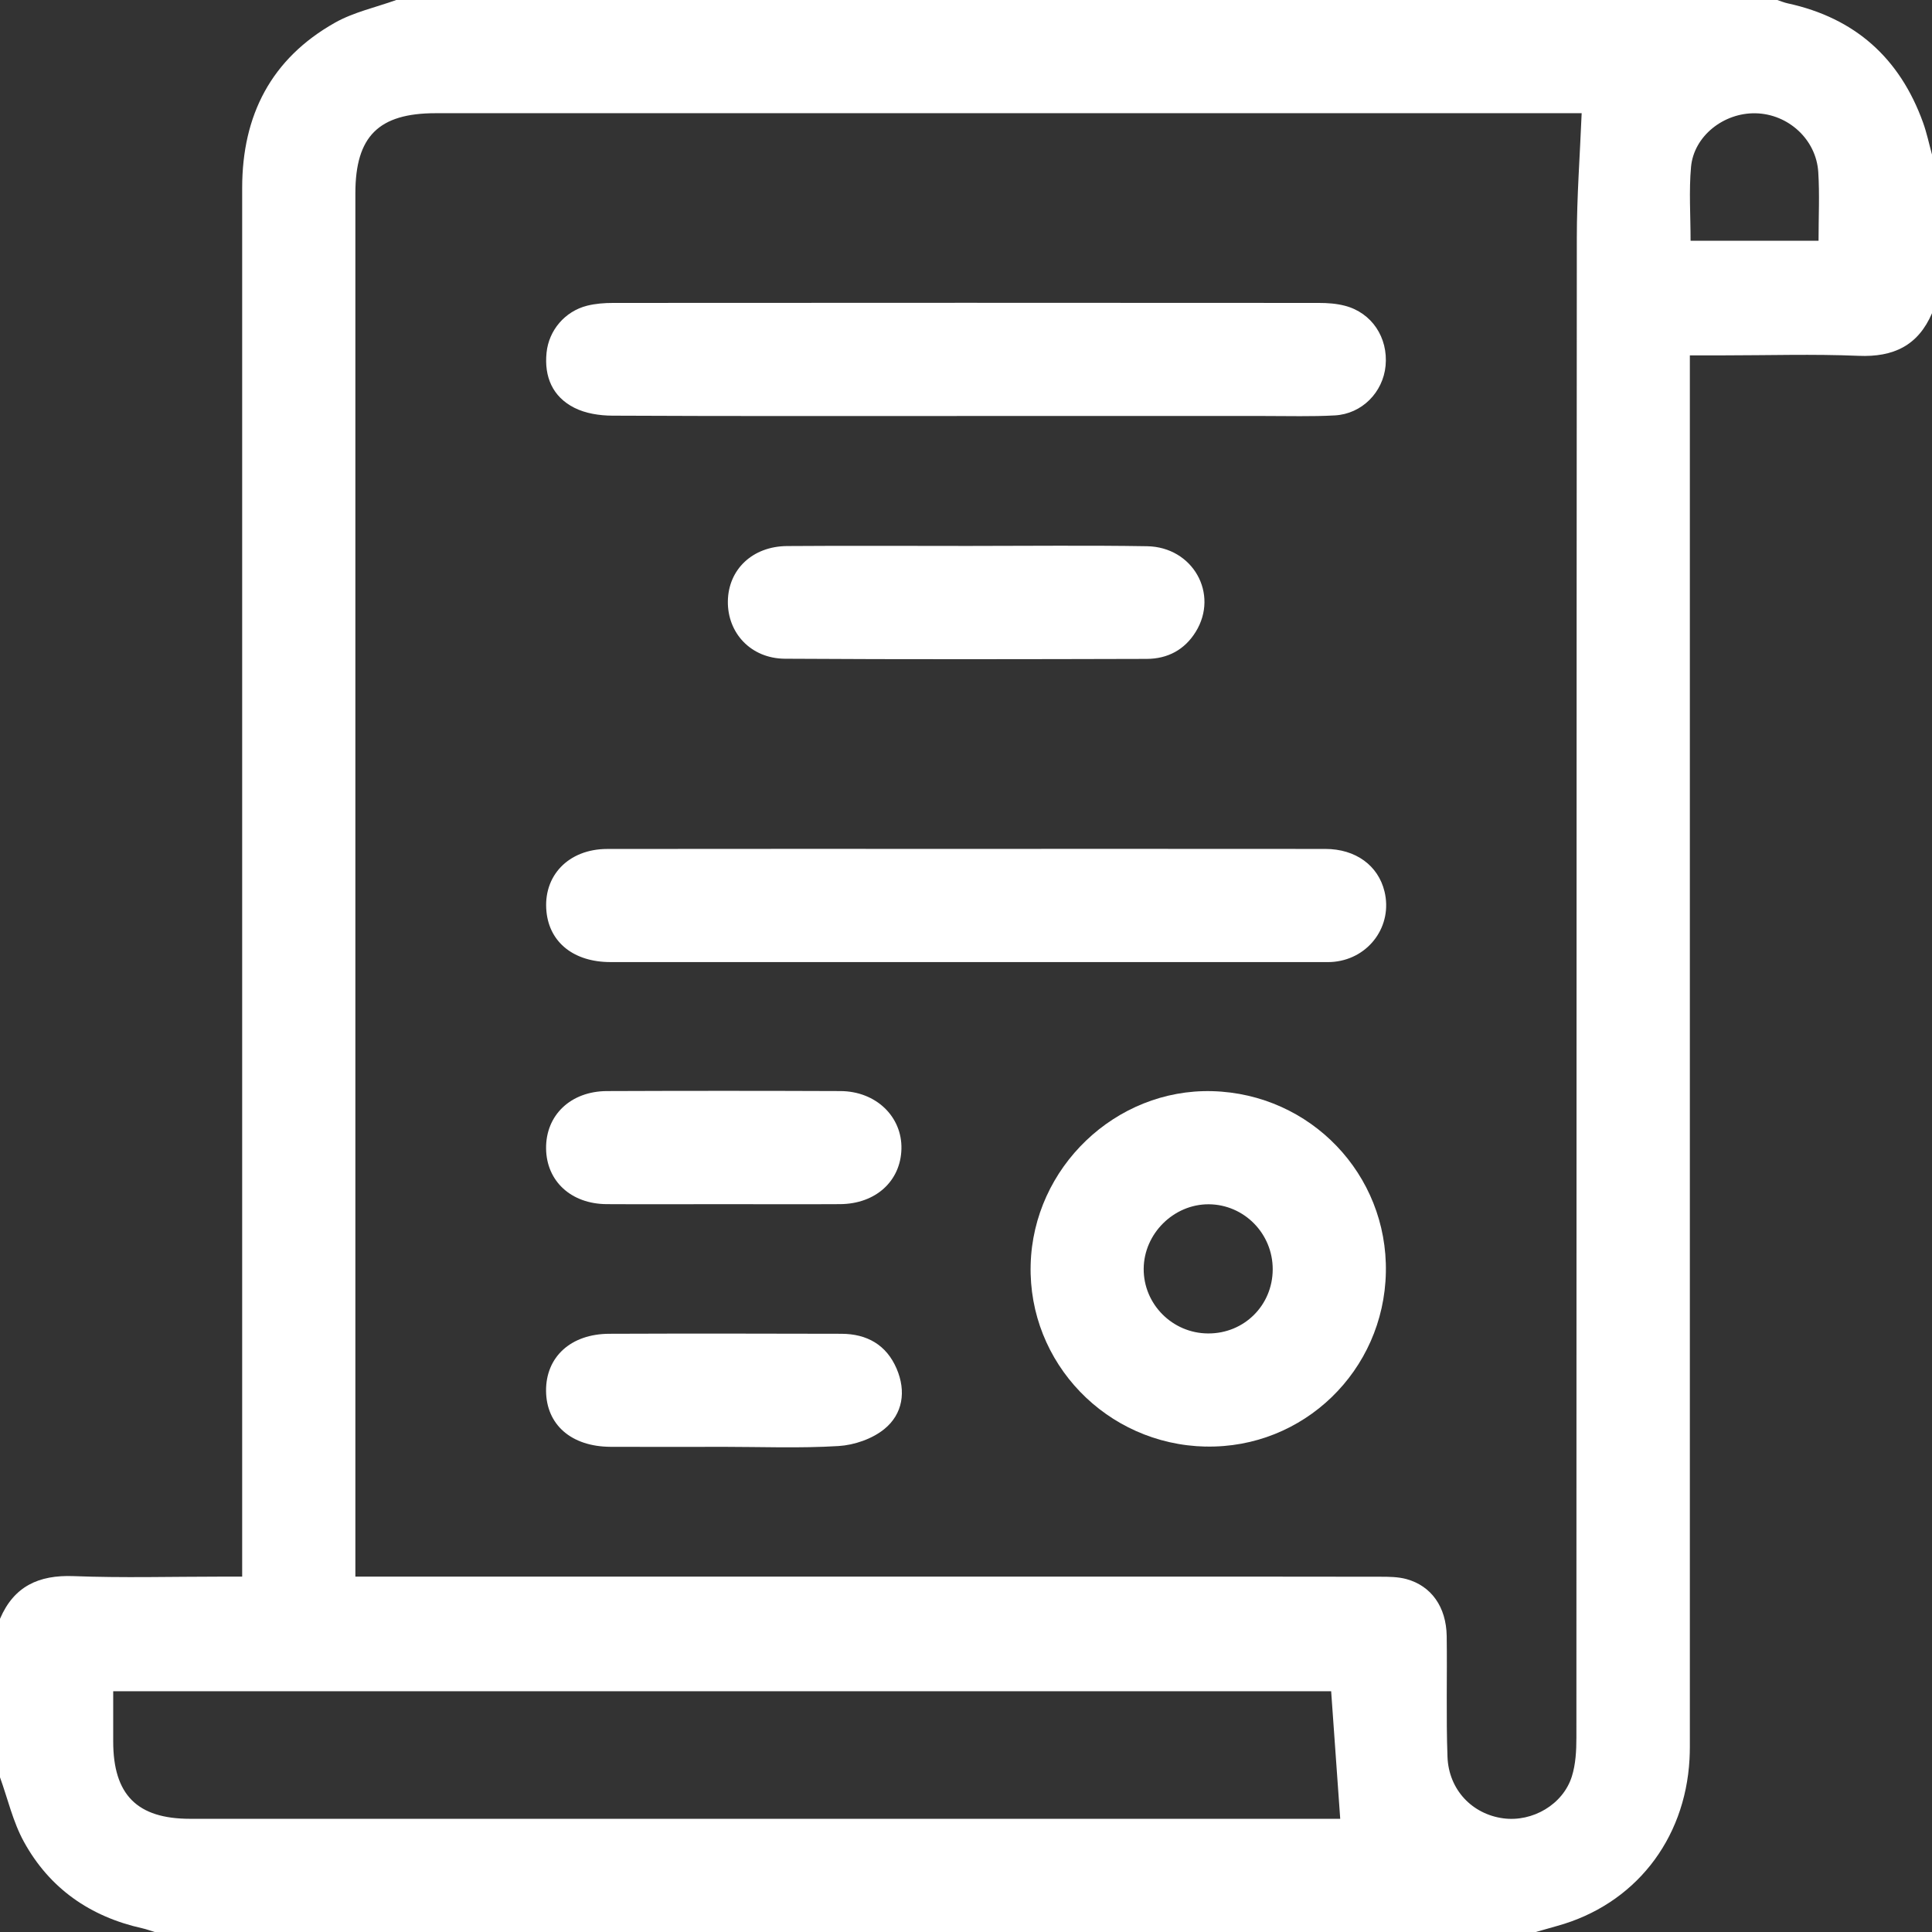
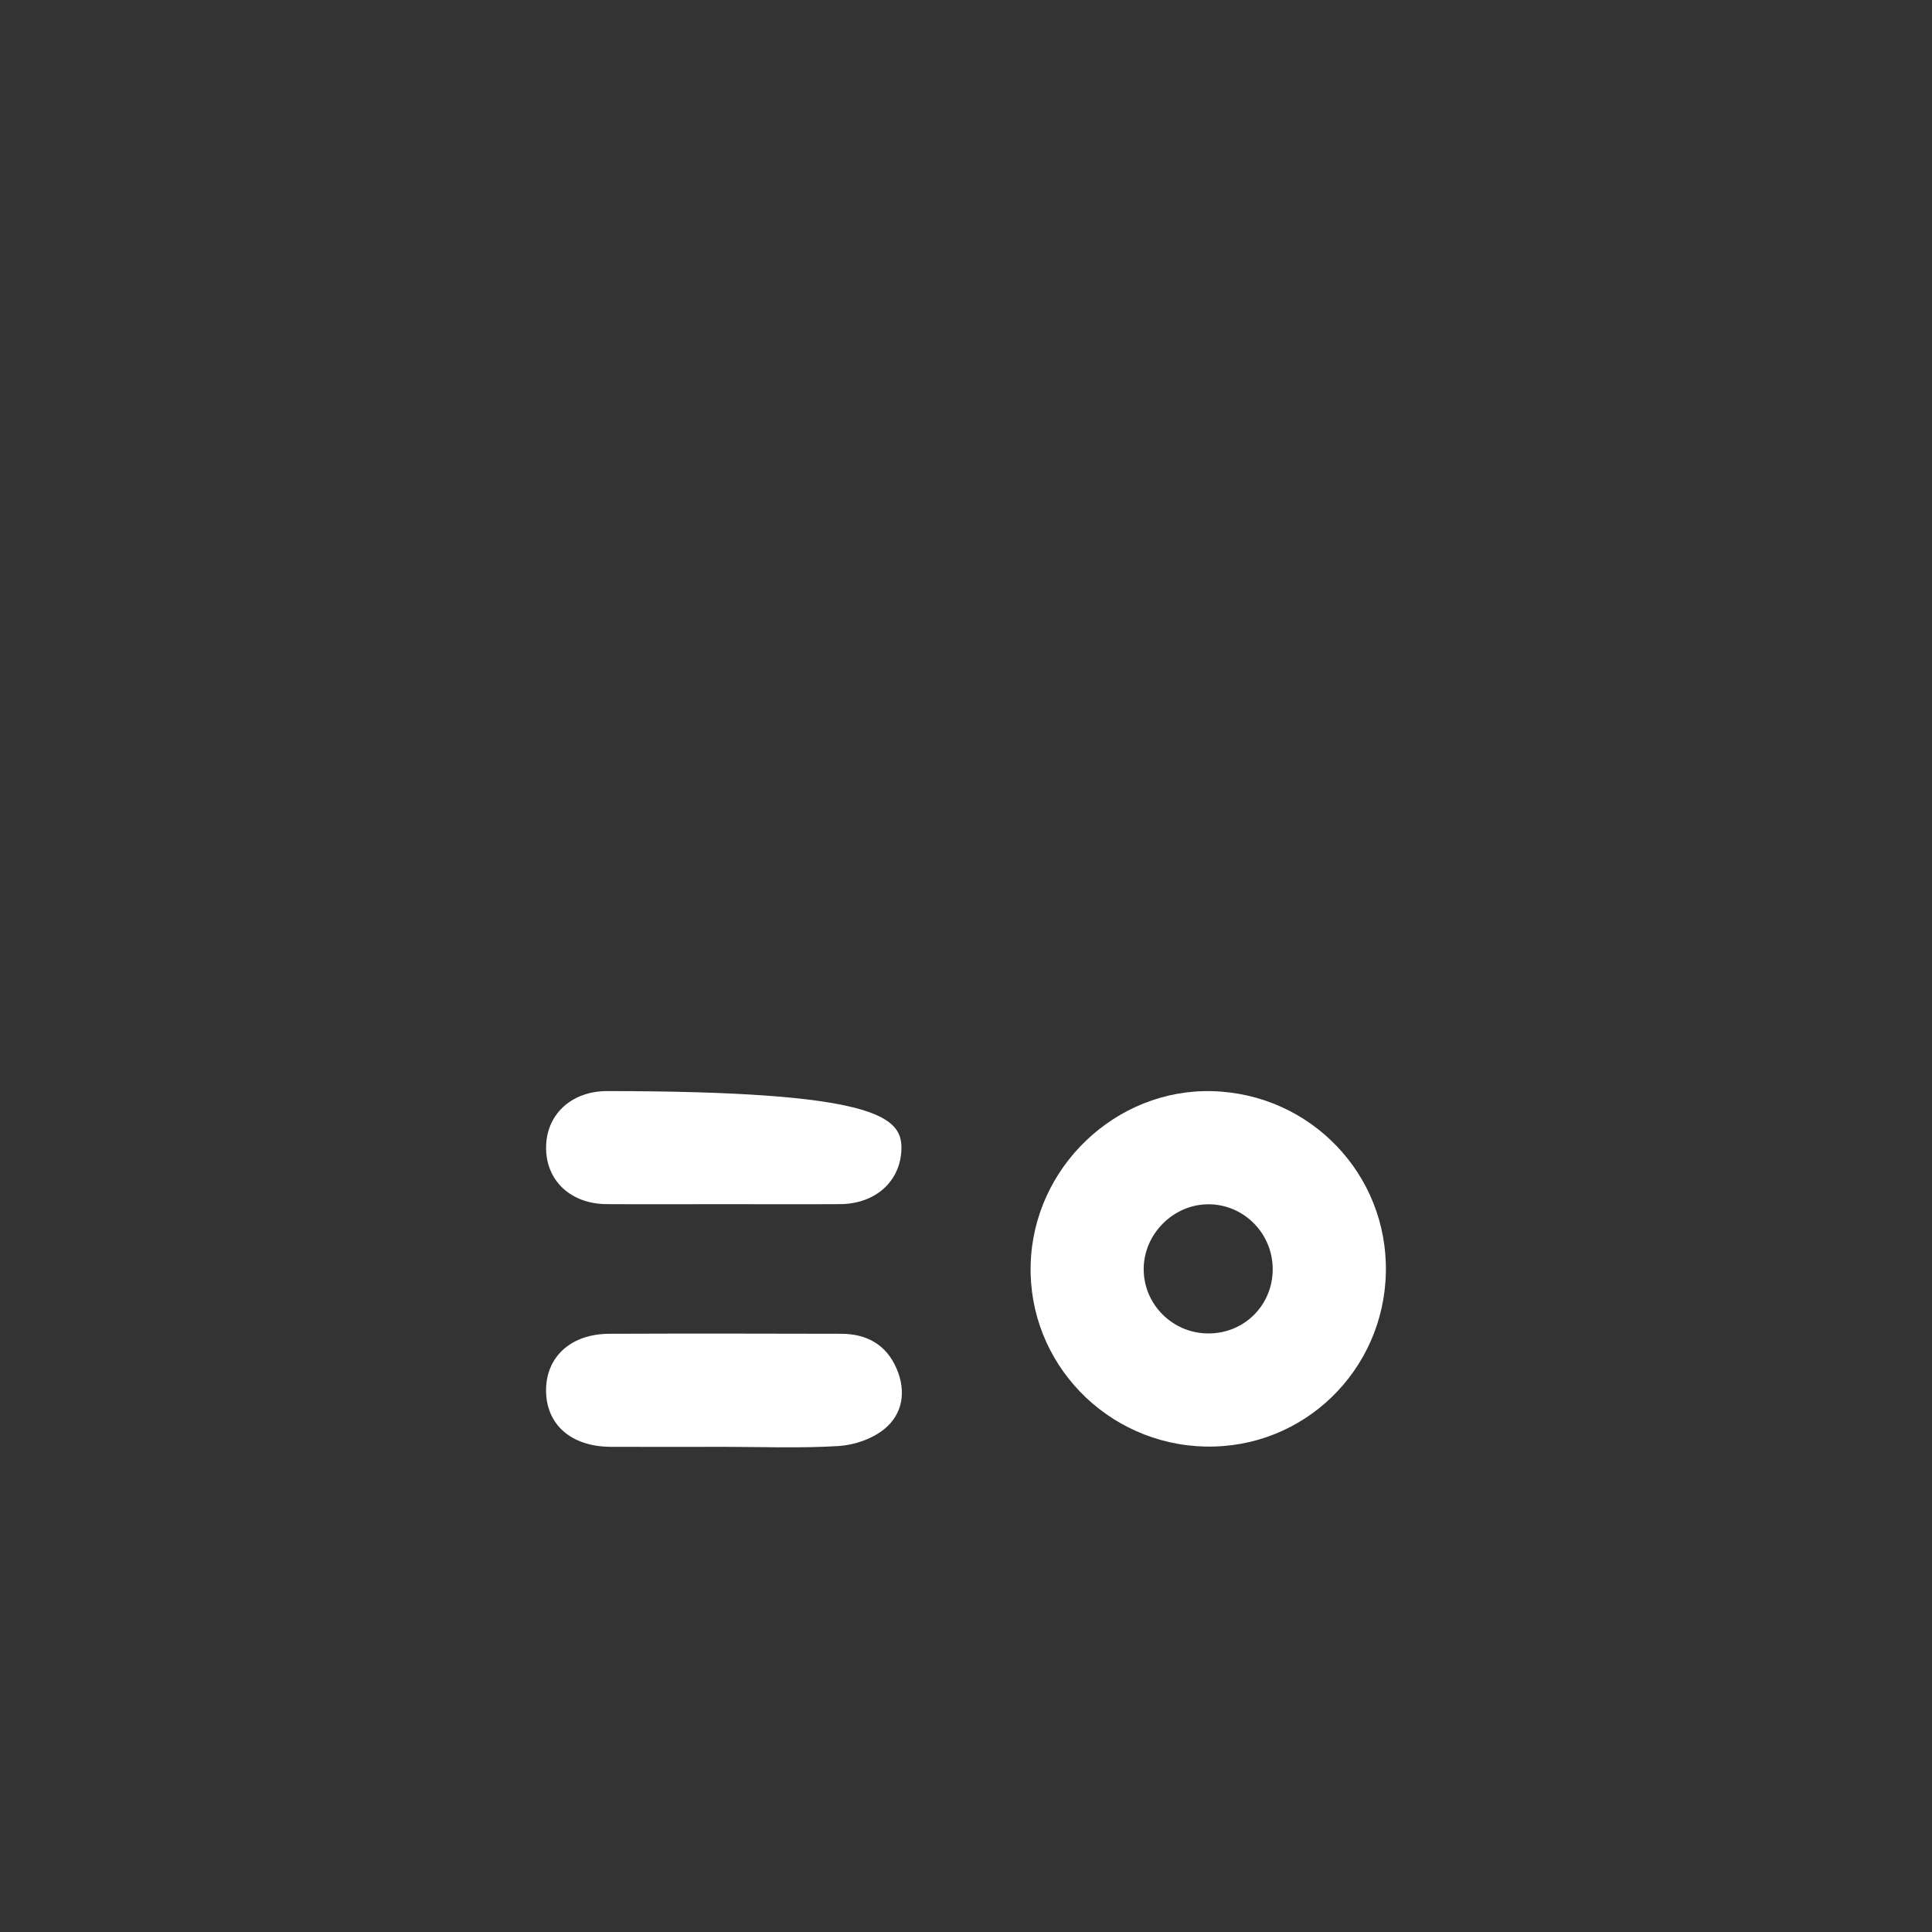
<svg xmlns="http://www.w3.org/2000/svg" width="69" height="69" viewBox="0 0 69 69" fill="none">
  <rect x="0" y="0" width="69" height="69" fill="#333333" stroke="none" />
-   <path d="M54.85 69H5.525C5.378 68.956 5.234 68.902 5.085 68.868C3.221 68.454 1.768 67.444 0.852 65.774C0.462 65.065 0.278 64.244 0 63.475C0 61.588 0 59.701 0 57.815C0.496 56.654 1.381 56.243 2.625 56.29C4.374 56.358 6.128 56.308 7.878 56.308C8.117 56.308 8.355 56.308 8.649 56.308V55.416C8.649 50.273 8.649 45.132 8.649 39.989C8.649 28.896 8.651 17.804 8.649 6.711C8.649 4.12 9.684 2.094 11.964 0.81C12.633 0.433 13.42 0.264 14.152 0C30.593 0 47.035 0 63.476 0C63.601 0.042 63.724 0.094 63.852 0.121C66.251 0.643 67.849 2.075 68.679 4.373C68.814 4.746 68.895 5.14 69.001 5.524V11.184C68.504 12.343 67.623 12.761 66.377 12.708C64.763 12.64 63.144 12.692 61.527 12.692H60.352C60.352 13.074 60.352 13.362 60.352 13.65C60.352 29.751 60.352 45.853 60.352 61.953C60.352 62.245 60.356 62.538 60.34 62.829C60.181 65.733 58.363 68.023 55.615 68.783C55.36 68.853 55.106 68.927 54.851 69H54.85ZM12.692 56.308C13.057 56.308 13.323 56.308 13.588 56.308C22.301 56.308 31.015 56.308 39.728 56.308C42.916 56.308 46.105 56.305 49.295 56.312C49.606 56.312 49.931 56.315 50.227 56.395C51.121 56.639 51.652 57.393 51.668 58.432C51.688 59.868 51.644 61.308 51.696 62.743C51.739 63.922 52.581 64.794 53.692 64.941C54.732 65.078 55.821 64.448 56.137 63.446C56.275 63.008 56.3 62.519 56.3 62.053C56.308 44.2 56.302 26.347 56.315 8.494C56.315 7.025 56.426 5.555 56.488 4.043C56.378 4.043 56.112 4.043 55.846 4.043C42.416 4.043 28.987 4.043 15.559 4.043C13.522 4.043 12.694 4.869 12.692 6.897C12.692 23.067 12.692 39.234 12.692 55.404C12.692 55.669 12.692 55.936 12.692 56.308ZM47.541 60.401H4.043C4.043 61.031 4.043 61.612 4.043 62.193C4.043 64.097 4.896 64.957 6.787 64.957C20.284 64.957 33.779 64.957 47.276 64.957H47.865C47.754 63.398 47.648 61.911 47.541 60.401ZM60.376 8.599H64.948C64.948 7.746 64.989 6.942 64.938 6.143C64.863 4.977 63.865 4.073 62.706 4.046C61.565 4.019 60.494 4.857 60.394 5.962C60.316 6.823 60.378 7.696 60.378 8.601L60.376 8.599Z" fill="white" />
-   <path d="M34.542 30.317C38.806 30.317 43.069 30.315 47.332 30.319C48.416 30.319 49.222 30.91 49.447 31.84C49.741 33.054 48.91 34.217 47.653 34.349C47.498 34.366 47.339 34.36 47.183 34.36C38.724 34.36 30.263 34.36 21.804 34.36C20.502 34.36 19.629 33.668 19.517 32.562C19.387 31.279 20.301 30.323 21.684 30.32C25.835 30.315 29.987 30.317 34.138 30.317C34.272 30.317 34.407 30.317 34.542 30.317Z" fill="white" />
-   <path d="M34.466 14.857C30.267 14.857 26.067 14.866 21.867 14.845C21.412 14.843 20.912 14.766 20.513 14.564C19.736 14.171 19.431 13.459 19.52 12.593C19.602 11.796 20.174 11.119 20.967 10.918C21.267 10.843 21.588 10.819 21.899 10.819C30.299 10.813 38.699 10.813 47.099 10.819C47.411 10.819 47.731 10.841 48.032 10.92C48.993 11.169 49.58 12.057 49.485 13.064C49.394 14.012 48.64 14.783 47.672 14.836C46.843 14.882 46.01 14.856 45.18 14.857C41.609 14.859 38.038 14.857 34.468 14.857H34.466Z" fill="white" />
  <path d="M43.059 51.664C39.521 51.588 36.719 48.677 36.809 45.172C36.896 41.696 39.846 38.877 43.296 38.97C46.807 39.066 49.564 41.943 49.495 45.441C49.427 48.956 46.549 51.738 43.059 51.662V51.664ZM43.147 47.623C44.431 47.63 45.45 46.621 45.454 45.336C45.458 44.059 44.436 43.018 43.169 43.01C41.919 43.004 40.855 44.057 40.846 45.312C40.838 46.578 41.872 47.617 43.145 47.623H43.147Z" fill="white" />
-   <path d="M34.571 19.498C36.703 19.498 38.835 19.473 40.966 19.508C42.607 19.535 43.541 21.212 42.704 22.566C42.306 23.21 41.698 23.529 40.956 23.532C36.648 23.543 32.34 23.553 28.032 23.526C26.818 23.518 25.979 22.609 25.995 21.471C26.012 20.338 26.873 19.512 28.108 19.502C30.262 19.486 32.416 19.498 34.57 19.498H34.571Z" fill="white" />
-   <path d="M25.835 43.006C24.445 43.006 23.056 43.013 21.666 43.005C20.395 42.997 19.517 42.183 19.503 41.021C19.488 39.83 20.379 38.972 21.678 38.967C24.457 38.956 27.236 38.956 30.015 38.967C31.286 38.972 32.222 39.881 32.194 41.033C32.166 42.184 31.272 42.997 30.003 43.005C28.613 43.013 27.224 43.006 25.835 43.006Z" fill="white" />
+   <path d="M25.835 43.006C24.445 43.006 23.056 43.013 21.666 43.005C20.395 42.997 19.517 42.183 19.503 41.021C19.488 39.83 20.379 38.972 21.678 38.967C31.286 38.972 32.222 39.881 32.194 41.033C32.166 42.184 31.272 42.997 30.003 43.005C28.613 43.013 27.224 43.006 25.835 43.006Z" fill="white" />
  <path d="M25.777 51.673C24.452 51.673 23.127 51.679 21.802 51.672C20.404 51.664 19.513 50.884 19.502 49.675C19.493 48.462 20.385 47.639 21.762 47.635C24.523 47.624 27.286 47.628 30.047 47.635C30.961 47.637 31.658 48.028 32.024 48.885C32.368 49.691 32.243 50.5 31.585 51.036C31.155 51.388 30.512 51.61 29.95 51.644C28.564 51.729 27.168 51.672 25.775 51.672L25.777 51.673Z" fill="white" />
</svg>